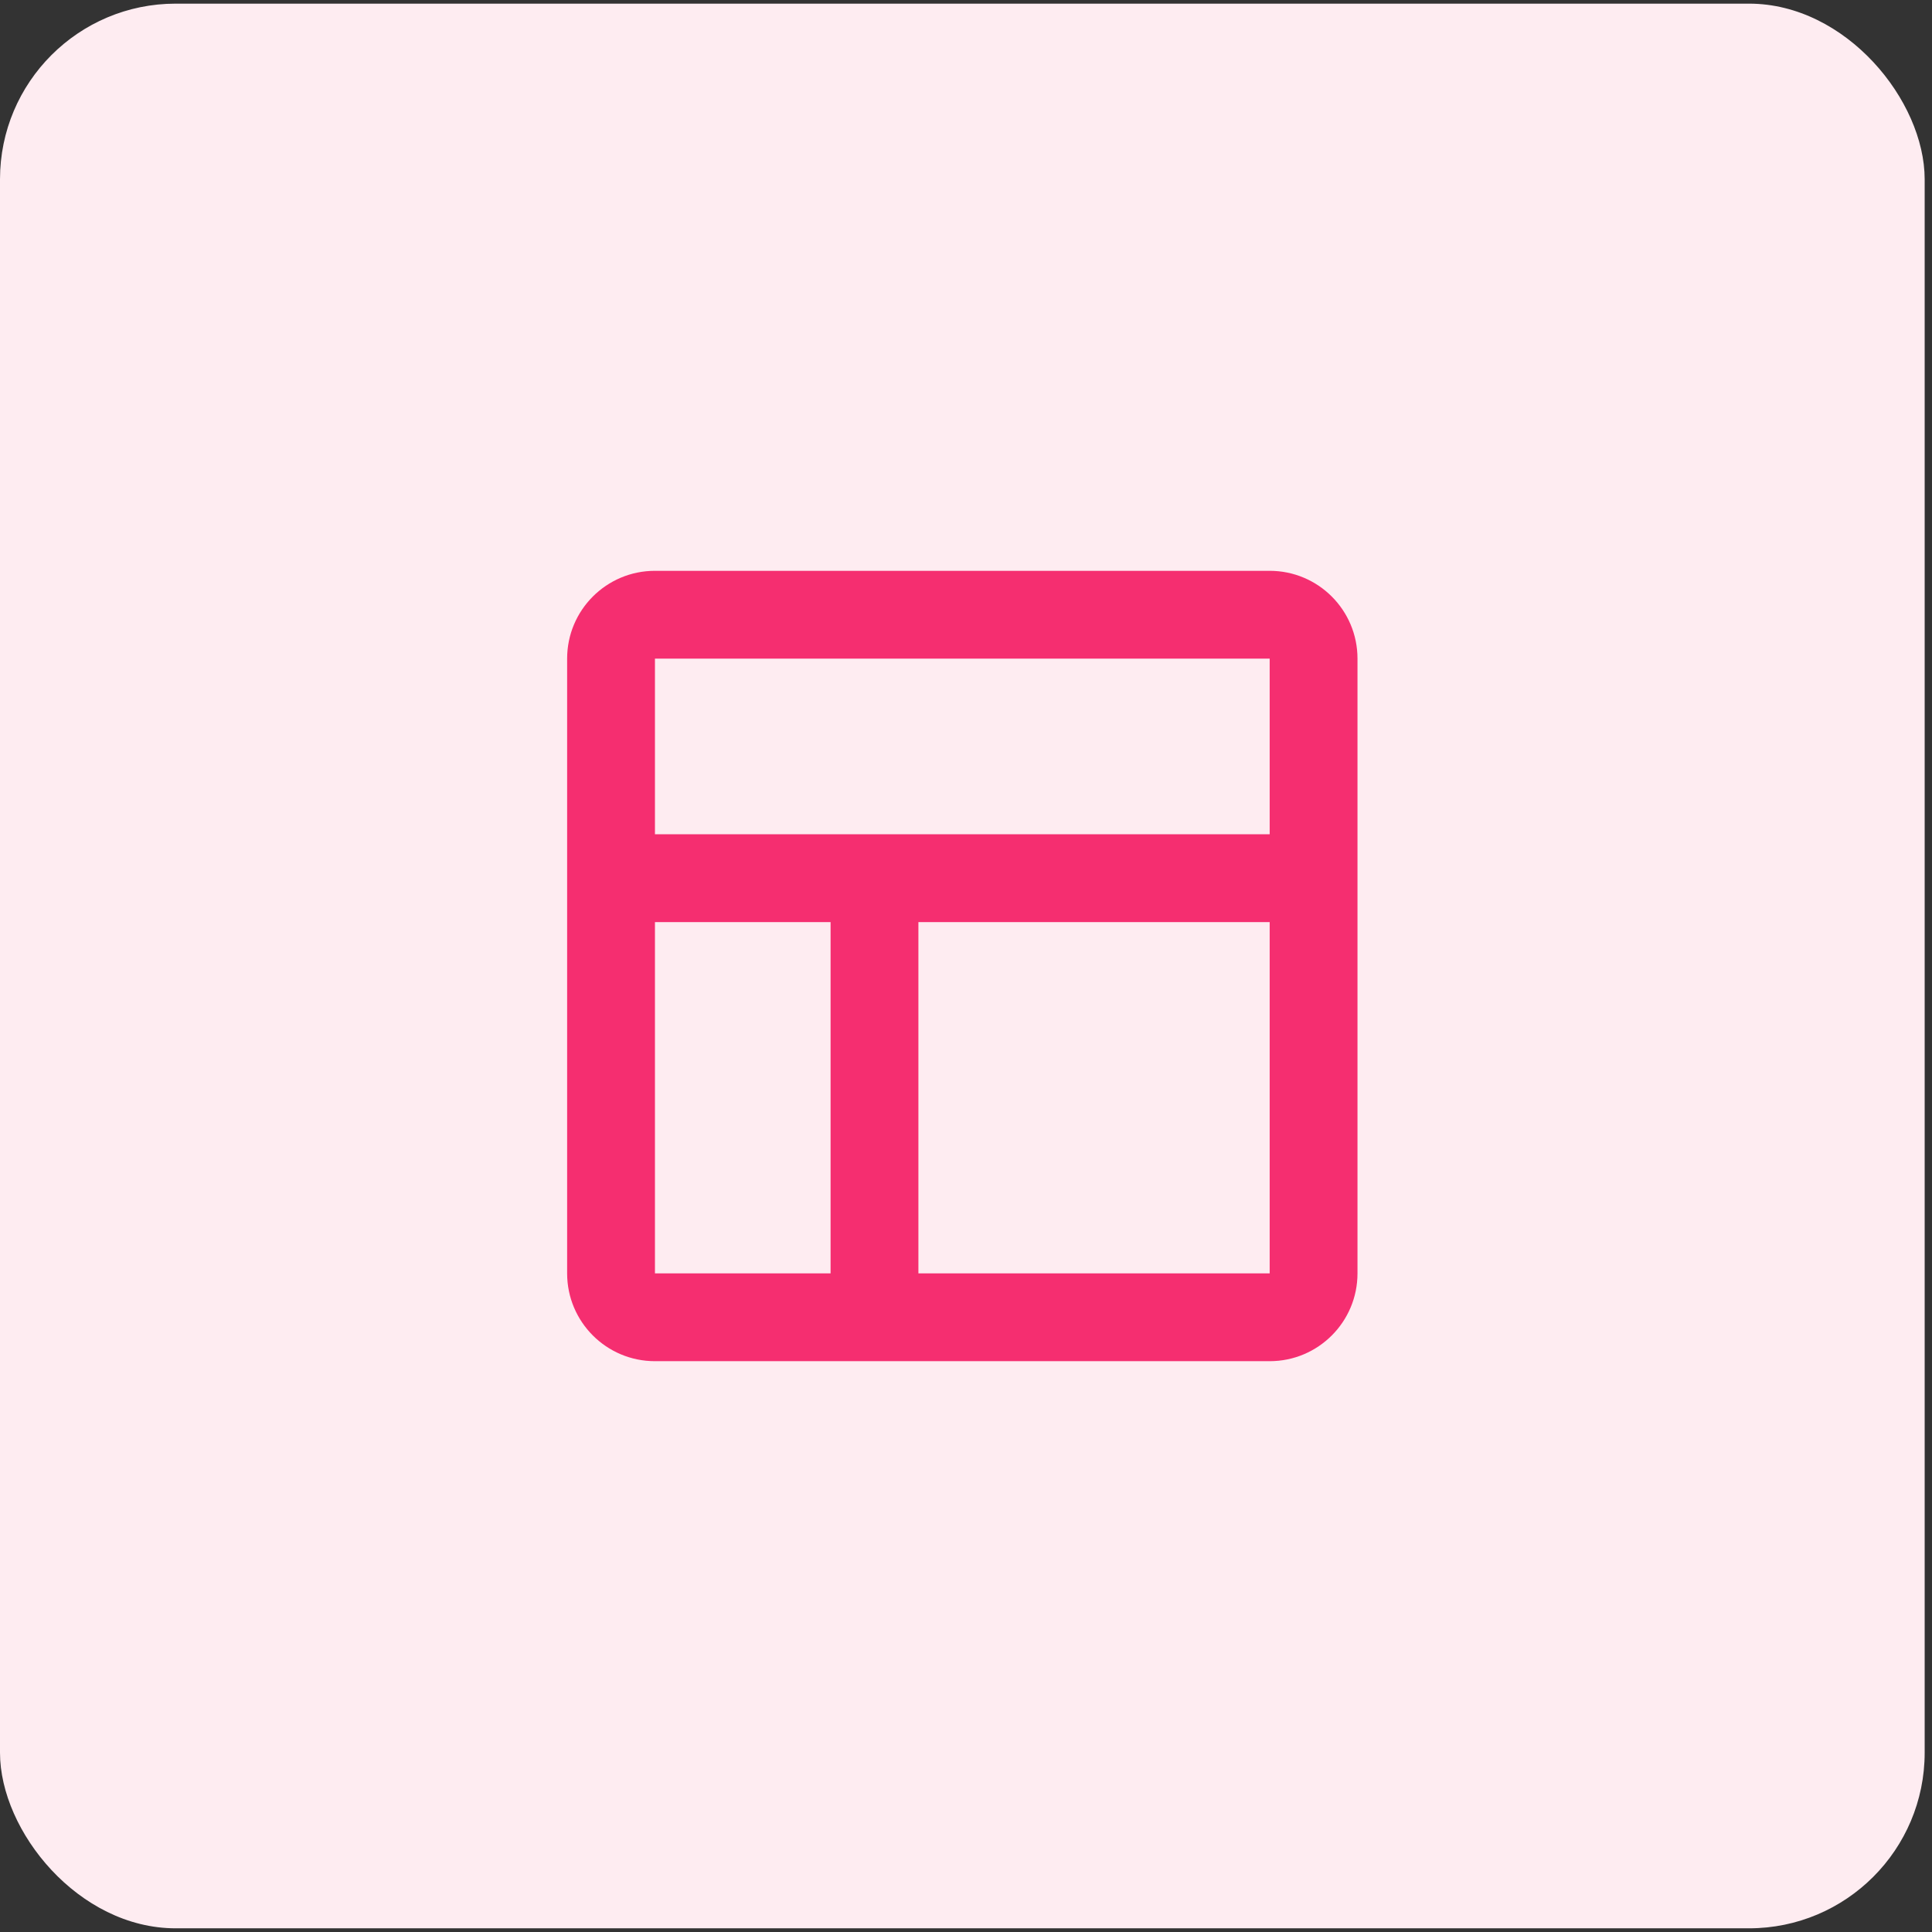
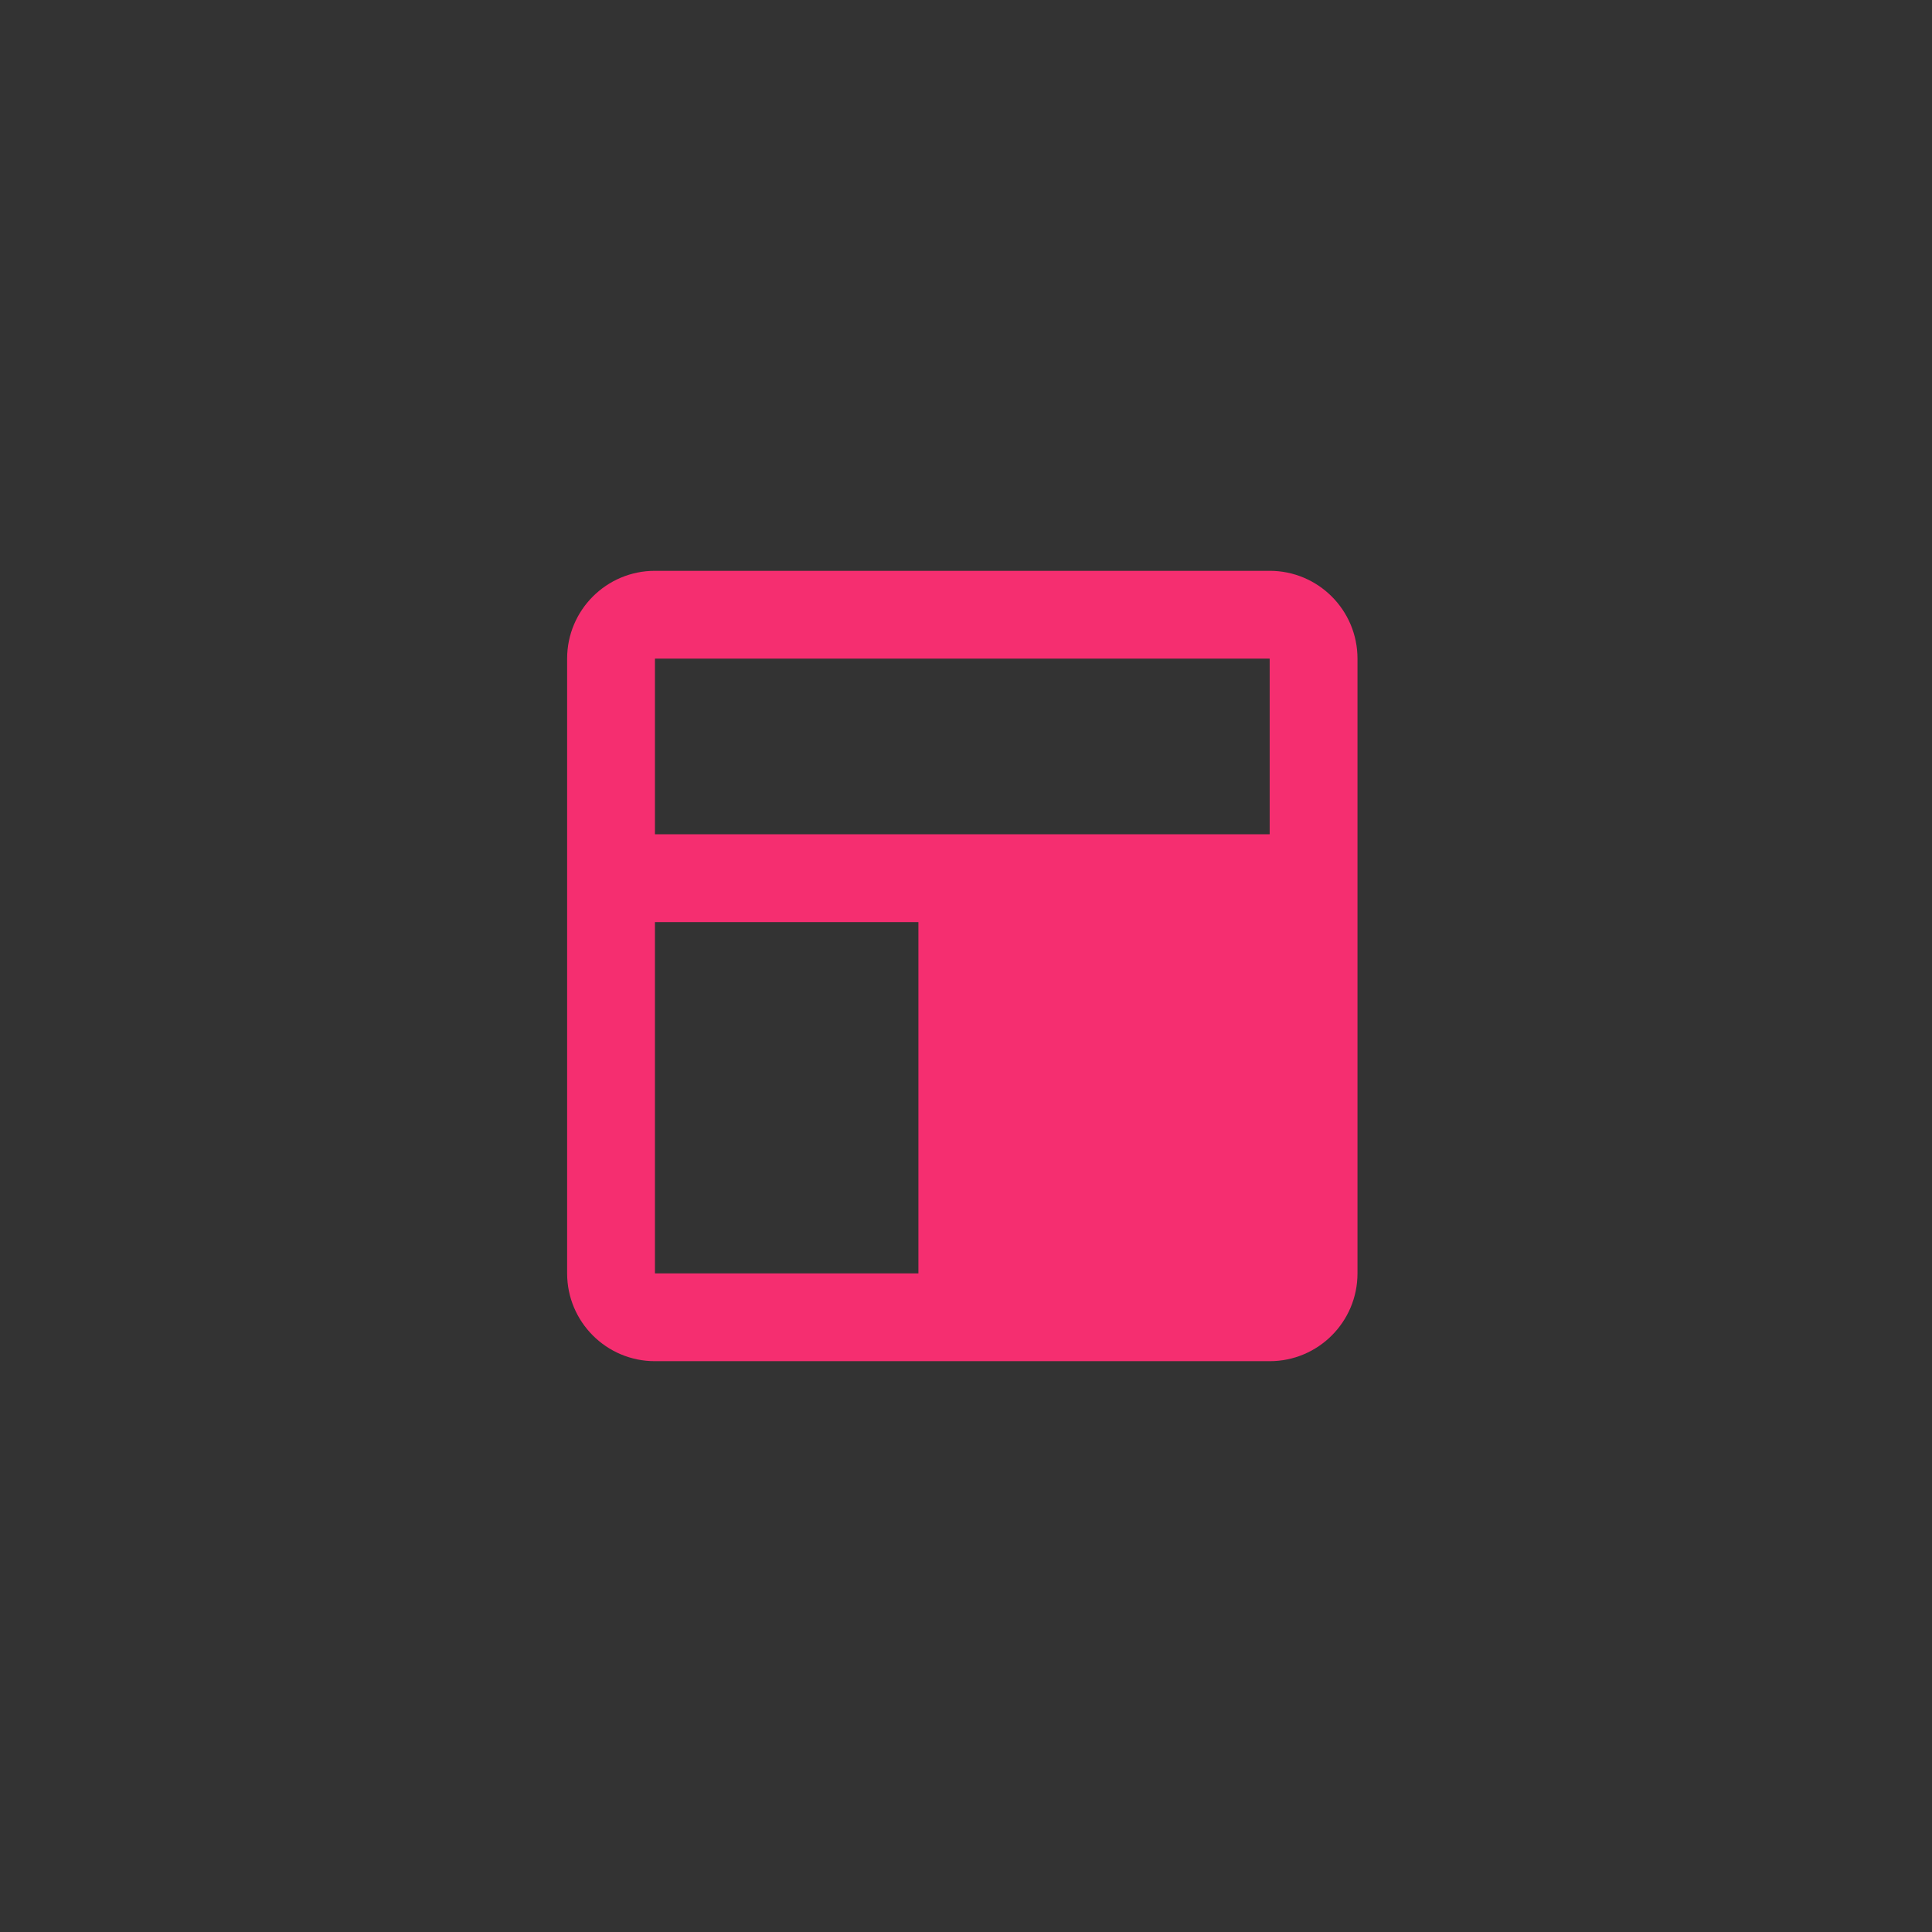
<svg xmlns="http://www.w3.org/2000/svg" width="44" height="44" viewBox="0 0 44 44" fill="none">
  <rect x="0" y="0" width="44" height="44" fill="#333333" stroke="none" />
-   <rect y="0.083" width="43.833" height="43.833" rx="4" fill="#FEECF1" />
-   <path fill-rule="evenodd" clip-rule="evenodd" d="M14.916 13C13.811 13 12.916 13.895 12.916 15V29C12.916 30.105 13.811 31 14.916 31H28.916C30.021 31 30.916 30.105 30.916 29V15C30.916 13.895 30.021 13 28.916 13H14.916ZM28.916 19H14.916V15H28.916V19ZM28.916 29H20.916V21H28.916V29ZM18.916 29V21H14.916V29H18.916Z" fill="#F52E70" />
+   <path fill-rule="evenodd" clip-rule="evenodd" d="M14.916 13C13.811 13 12.916 13.895 12.916 15V29C12.916 30.105 13.811 31 14.916 31H28.916C30.021 31 30.916 30.105 30.916 29V15C30.916 13.895 30.021 13 28.916 13H14.916ZM28.916 19H14.916V15H28.916V19ZM28.916 29H20.916V21H28.916V29ZV21H14.916V29H18.916Z" fill="#F52E70" />
</svg>